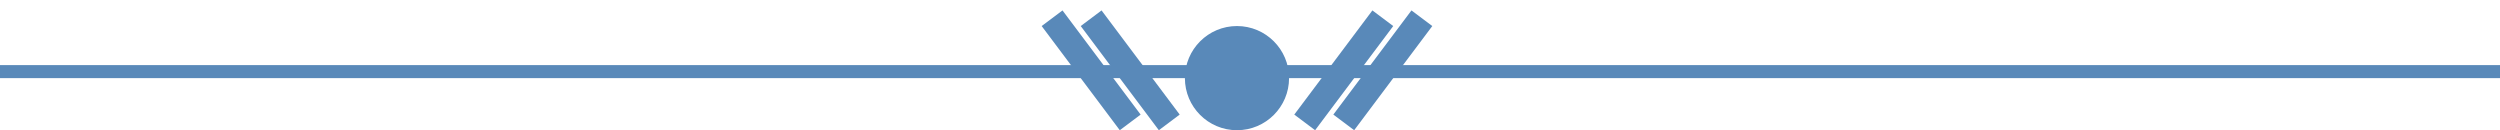
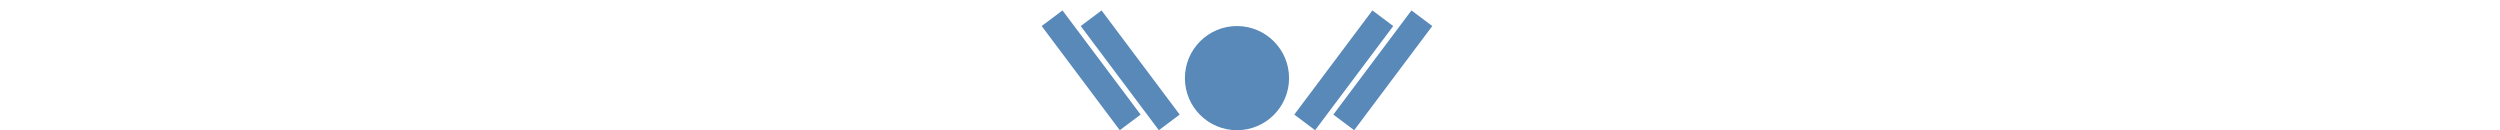
<svg xmlns="http://www.w3.org/2000/svg" version="1.1" id="Layer_1" x="0px" y="0px" width="192px" height="10px" viewBox="0 0 192 10" enable-background="new 0 0 192 10" xml:space="preserve">
-   <line fill="none" stroke="#5989B9" x1="0" y1="5.5" x2="192" y2="5.5" />
  <circle fill="#5989B9" cx="95" cy="6" r="4" />
  <line fill="none" stroke="#5989B9" stroke-width="2" x1="100.2" y1="9.4" x2="106.2" y2="1.4" />
  <line fill="none" stroke="#5989B9" stroke-width="2" x1="103.2" y1="9.4" x2="109.2" y2="1.4" />
  <line fill="none" stroke="#5989B9" stroke-width="2" x1="89.8" y1="9.4" x2="83.8" y2="1.4" />
  <line fill="none" stroke="#5989B9" stroke-width="2" x1="86.8" y1="9.4" x2="80.8" y2="1.4" />
</svg>